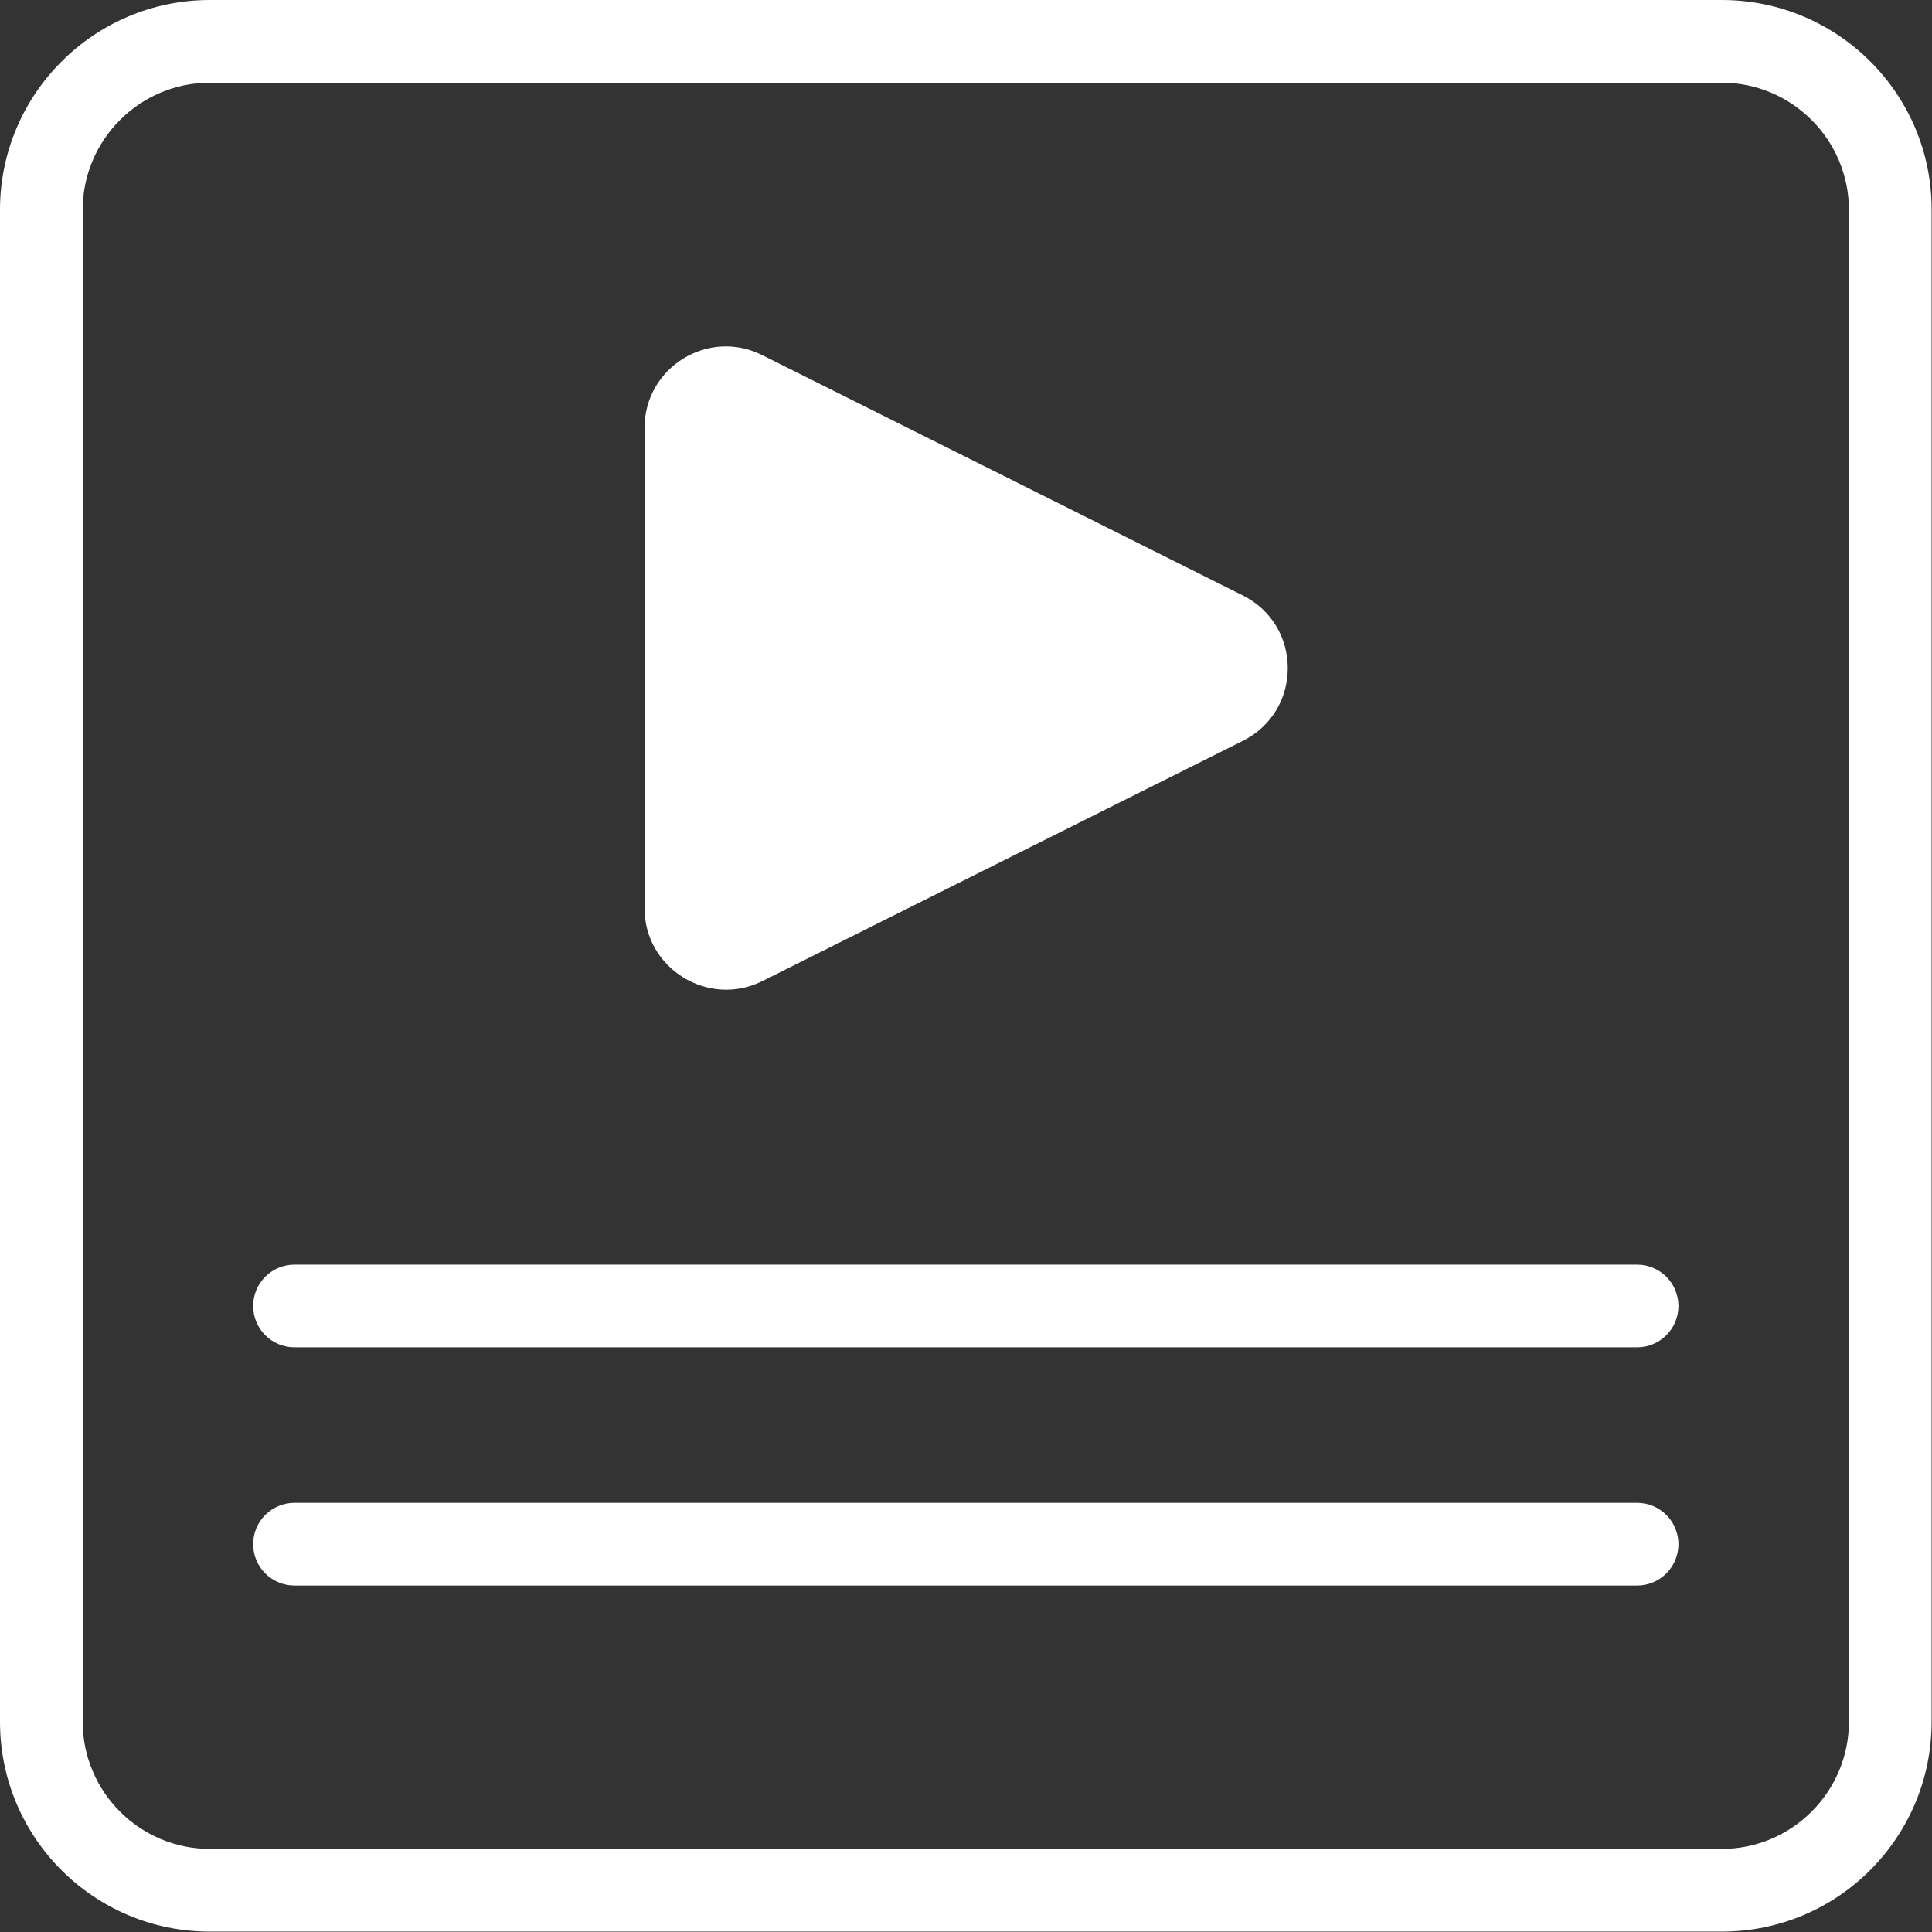
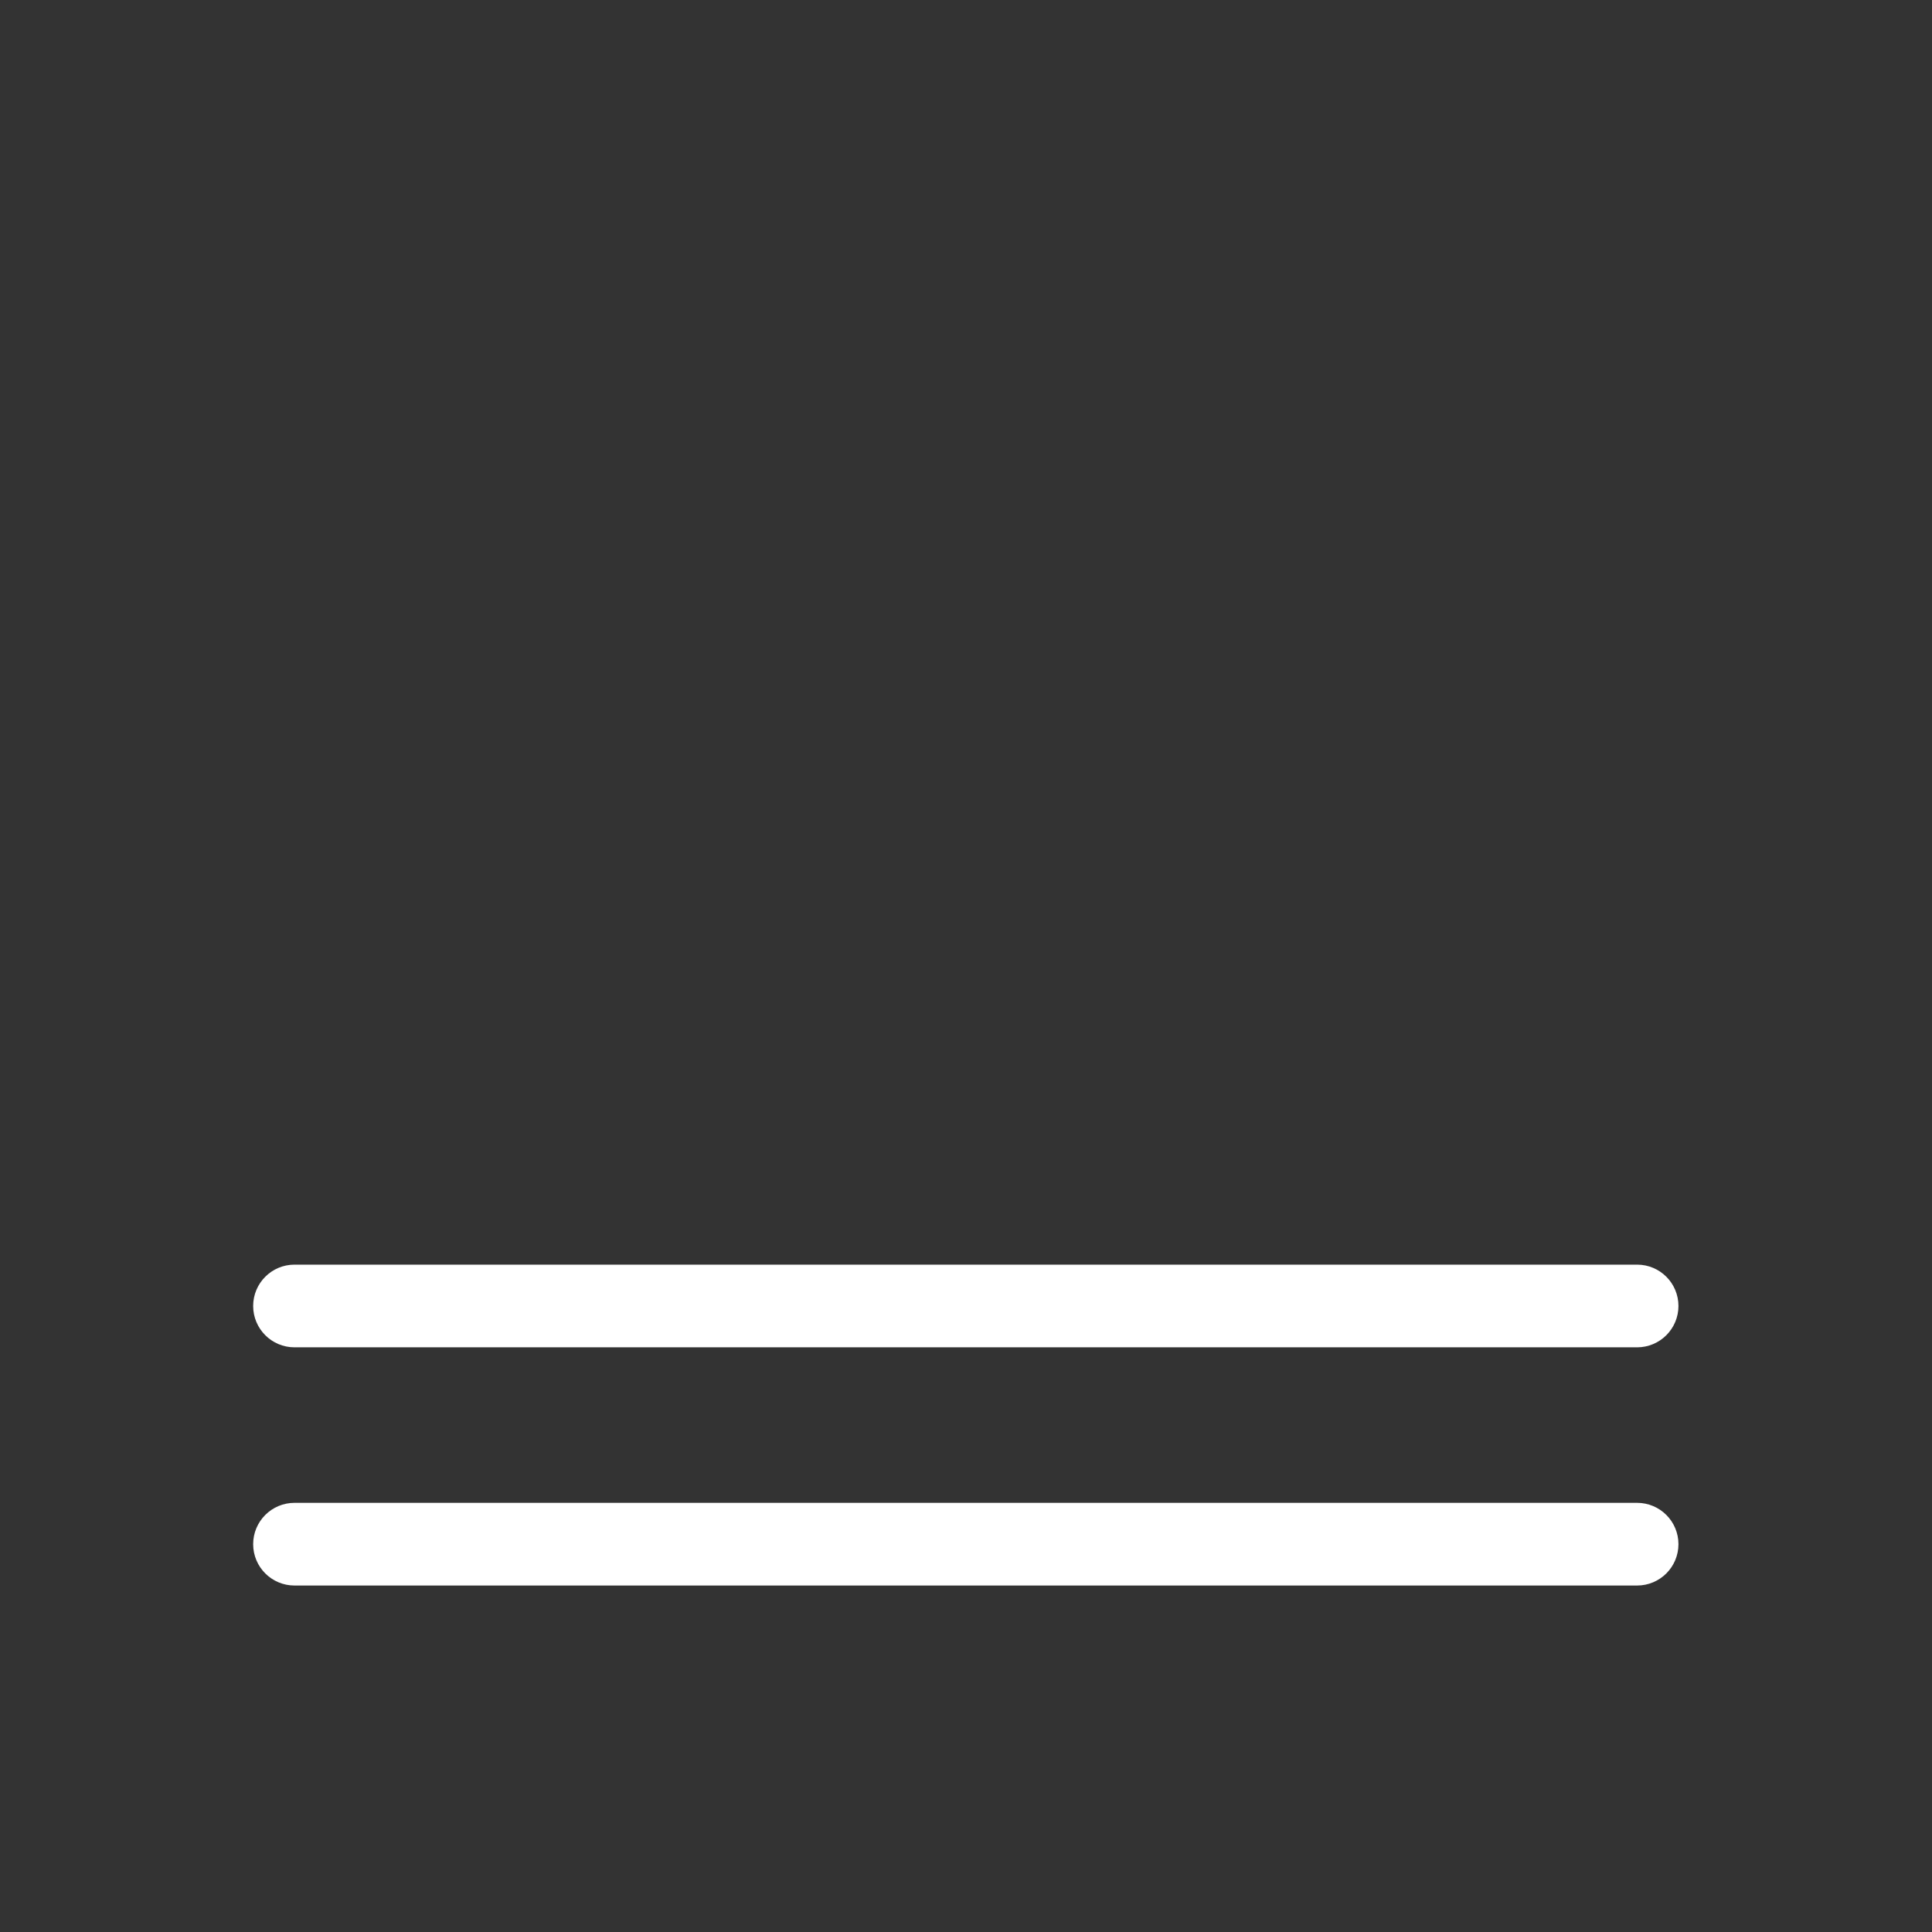
<svg xmlns="http://www.w3.org/2000/svg" version="1.1" id="Layer_1" x="0px" y="0px" viewBox="0 0 490.7 490.7" style="enable-background:new 0 0 490.7 490.7;" xml:space="preserve">
  <rect x="0" y="0" width="490.7" height="490.7" fill="#333333" stroke="none" />
  <style type="text/css">
	.st0{fill:#FFFFFF;}
</style>
  <g>
-     <path class="st0" d="M437.3,21c17.8,0,32.3,14.5,32.3,32.3v384c0,17.8-14.5,32.3-32.3,32.3h-384c-17.8,0-32.3-14.5-32.3-32.3v-384   C21,35.5,35.5,21,53.3,21H437.3 M437.3,0h-384C23.9,0,0,23.9,0,53.3v384c0,29.5,23.9,53.3,53.3,53.3h384   c29.5,0,53.3-23.9,53.3-53.3v-384C490.7,23.9,466.8,0,437.3,0L437.3,0z" />
    <g>
-       <path class="st0" d="M163.7,230.7v-122c0-15.4,16.2-25.4,29.9-18.5l122,61c15.3,7.6,15.3,29.4,0,37l-122,61    C179.9,256,163.7,246,163.7,230.7z" />
      <g>
        <path class="st0" d="M415.8,342.2h-341c-5.8,0-10.5-4.7-10.5-10.5s4.7-10.5,10.5-10.5h341c5.8,0,10.5,4.7,10.5,10.5     S421.6,342.2,415.8,342.2z" />
      </g>
      <g>
        <path class="st0" d="M415.8,402.7h-341c-5.8,0-10.5-4.7-10.5-10.5s4.7-10.5,10.5-10.5h341c5.8,0,10.5,4.7,10.5,10.5     S421.6,402.7,415.8,402.7z" />
      </g>
    </g>
  </g>
</svg>